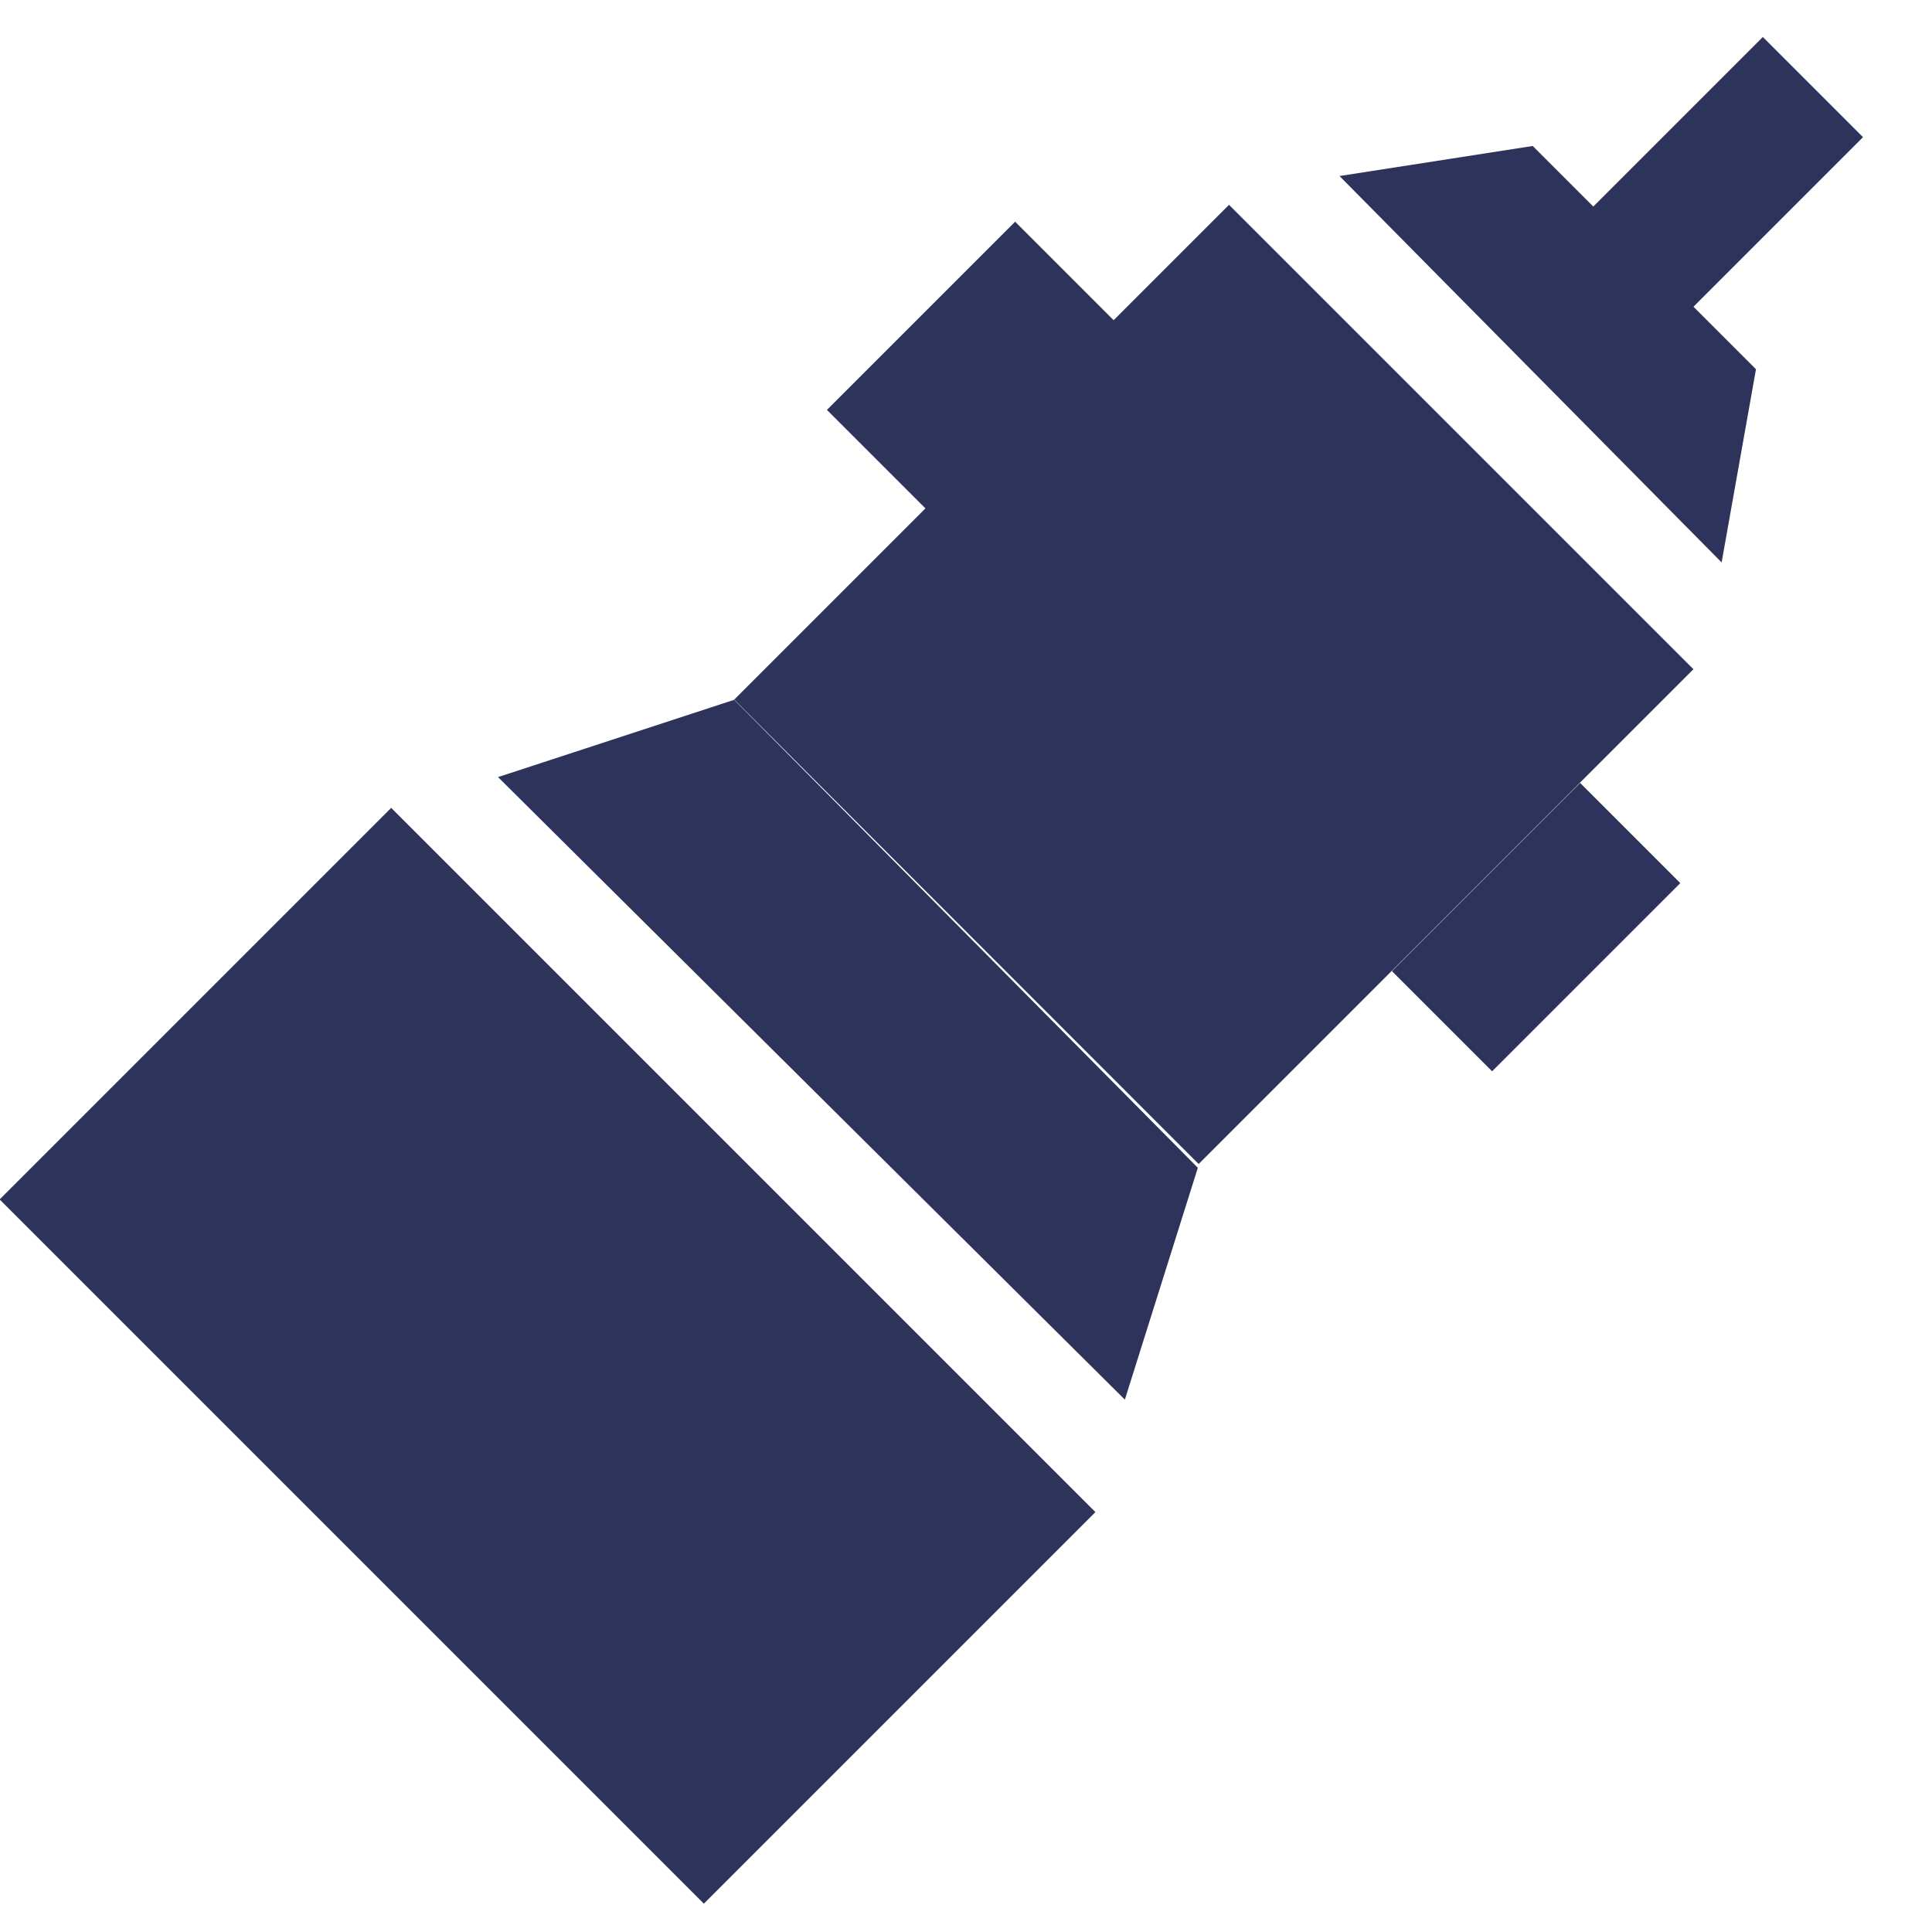
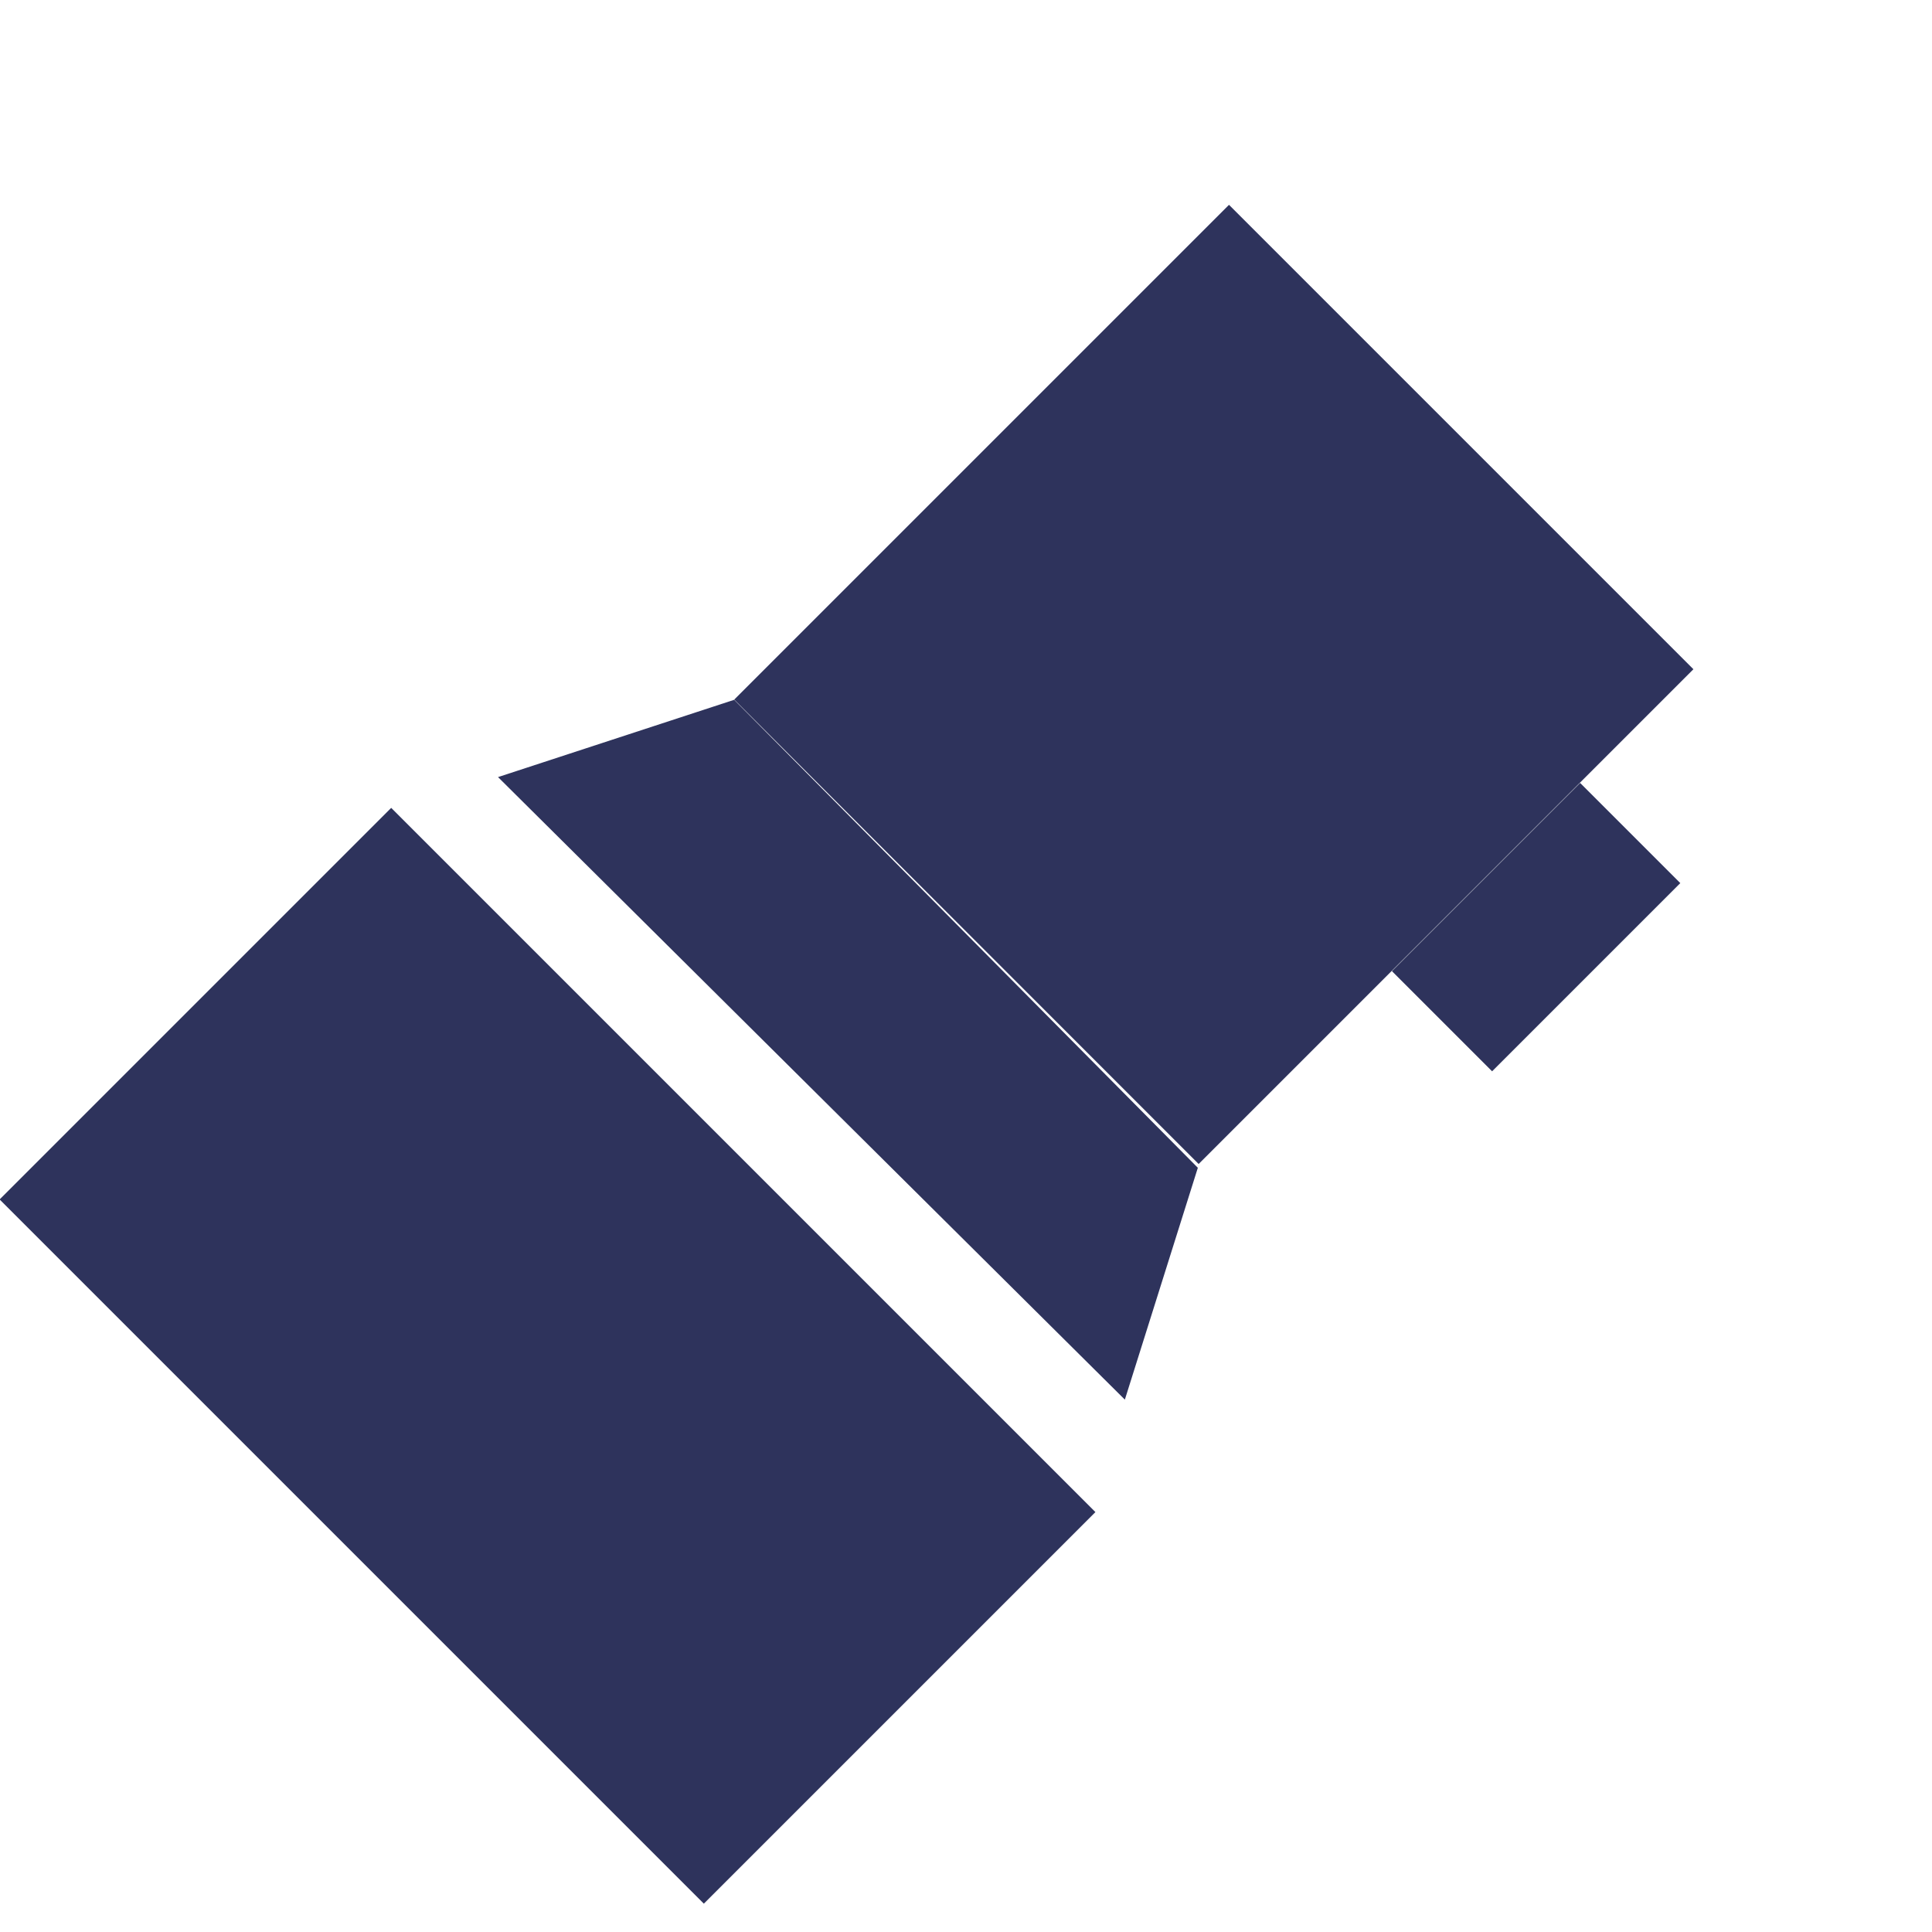
<svg xmlns="http://www.w3.org/2000/svg" version="1.1" id="Layer_1" x="0px" y="0px" viewBox="0 0 45 45" style="enable-background:new 0 0 45 45;" xml:space="preserve">
  <style type="text/css">
	.st0{fill:#2E335C;}
</style>
  <g>
    <rect x="20.6" y="7.8" transform="matrix(0.707 0.707 -0.707 0.707 19.576 -15.308)" class="st0" width="15.3" height="16.3" />
-     <polygon class="st0" points="40.1,13.1 31.2,4.1 35.7,3.4 40.9,8.6  " />
    <rect x="1.2" y="25.1" transform="matrix(0.707 0.707 -0.707 0.707 26.009 0.223)" class="st0" width="23.2" height="12.9" />
-     <rect x="38.6" y="1.2" transform="matrix(0.707 0.707 -0.707 0.707 14.618 -27.277)" class="st0" width="3.3" height="5.6" />
-     <rect x="21" y="5.4" transform="matrix(0.707 0.707 -0.707 0.707 12.615 -13.501)" class="st0" width="3.3" height="6.2" />
    <rect x="34.1" y="18.5" transform="matrix(0.707 0.707 -0.707 0.707 25.775 -18.952)" class="st0" width="3.3" height="6.2" />
    <polygon class="st0" points="26.2,32.6 11.6,18.1 17.1,16.3 27.9,27.2  " />
  </g>
</svg>